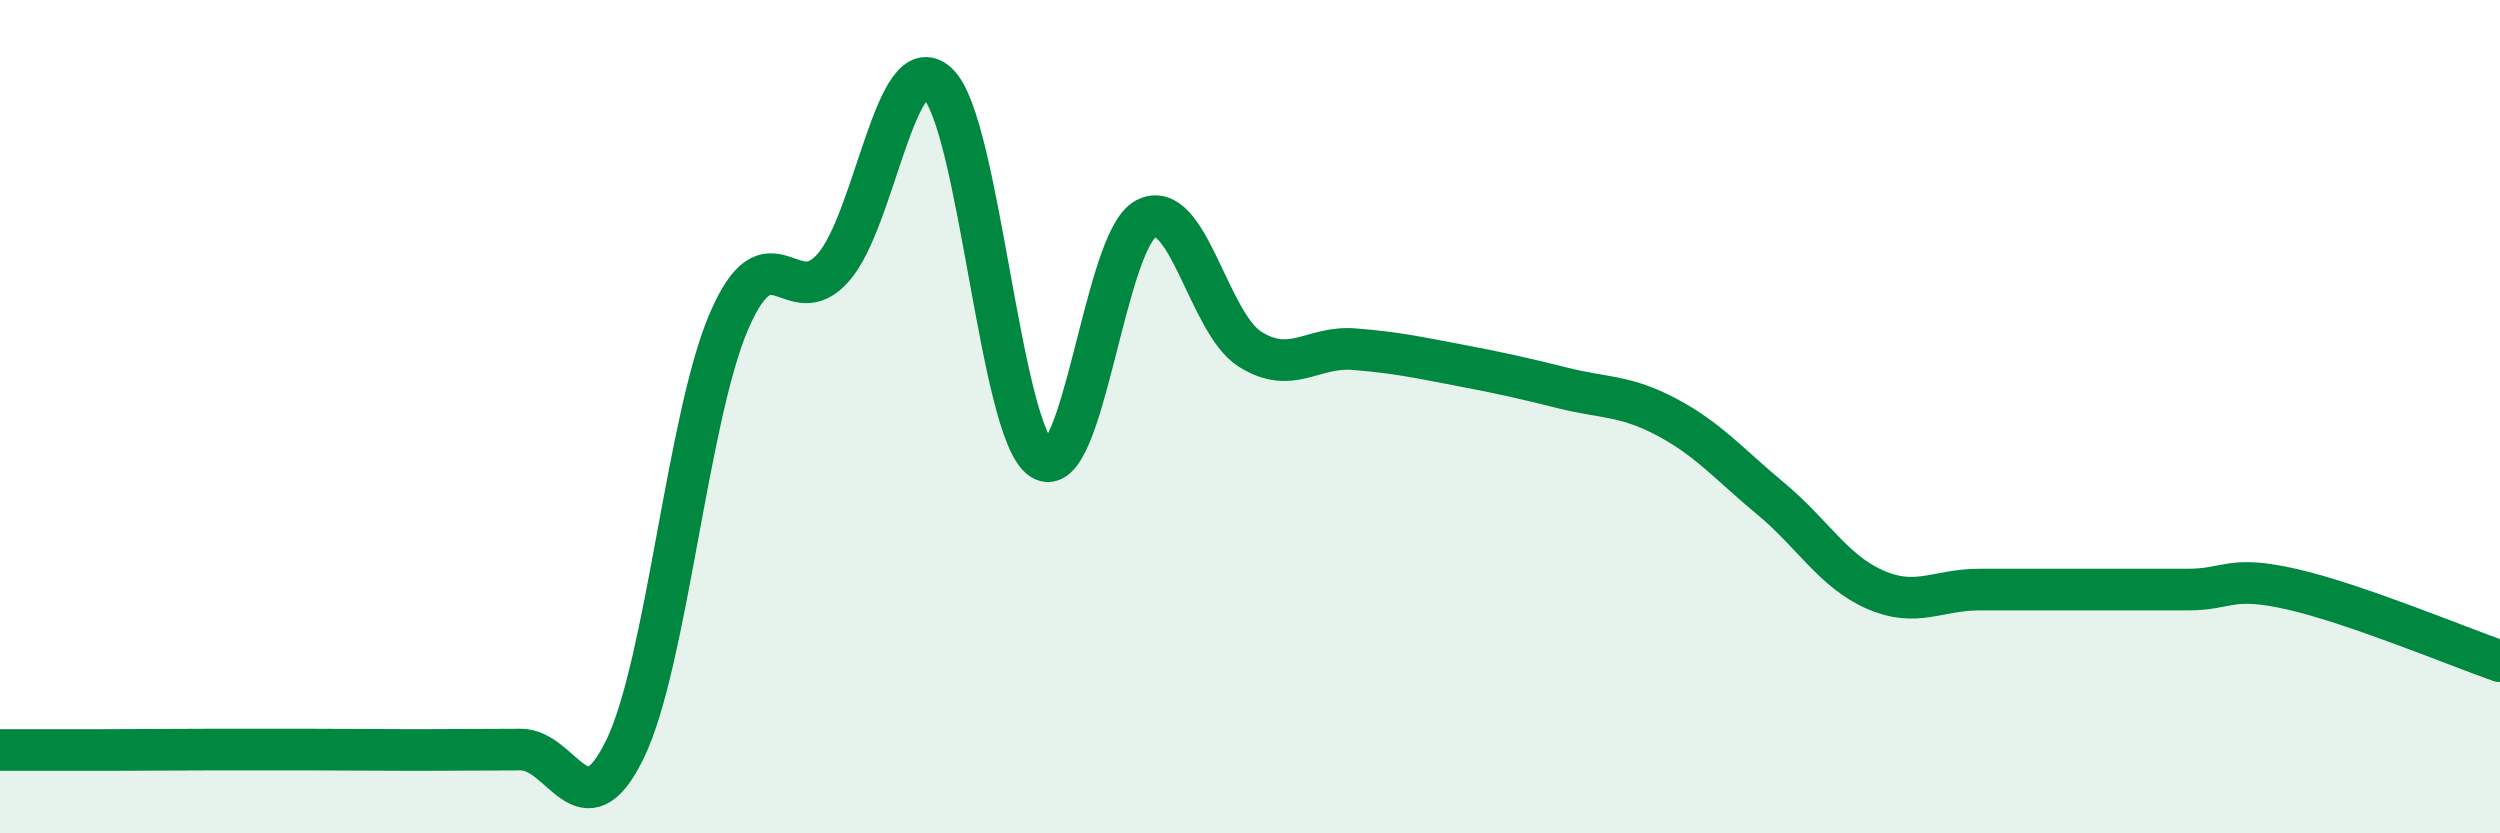
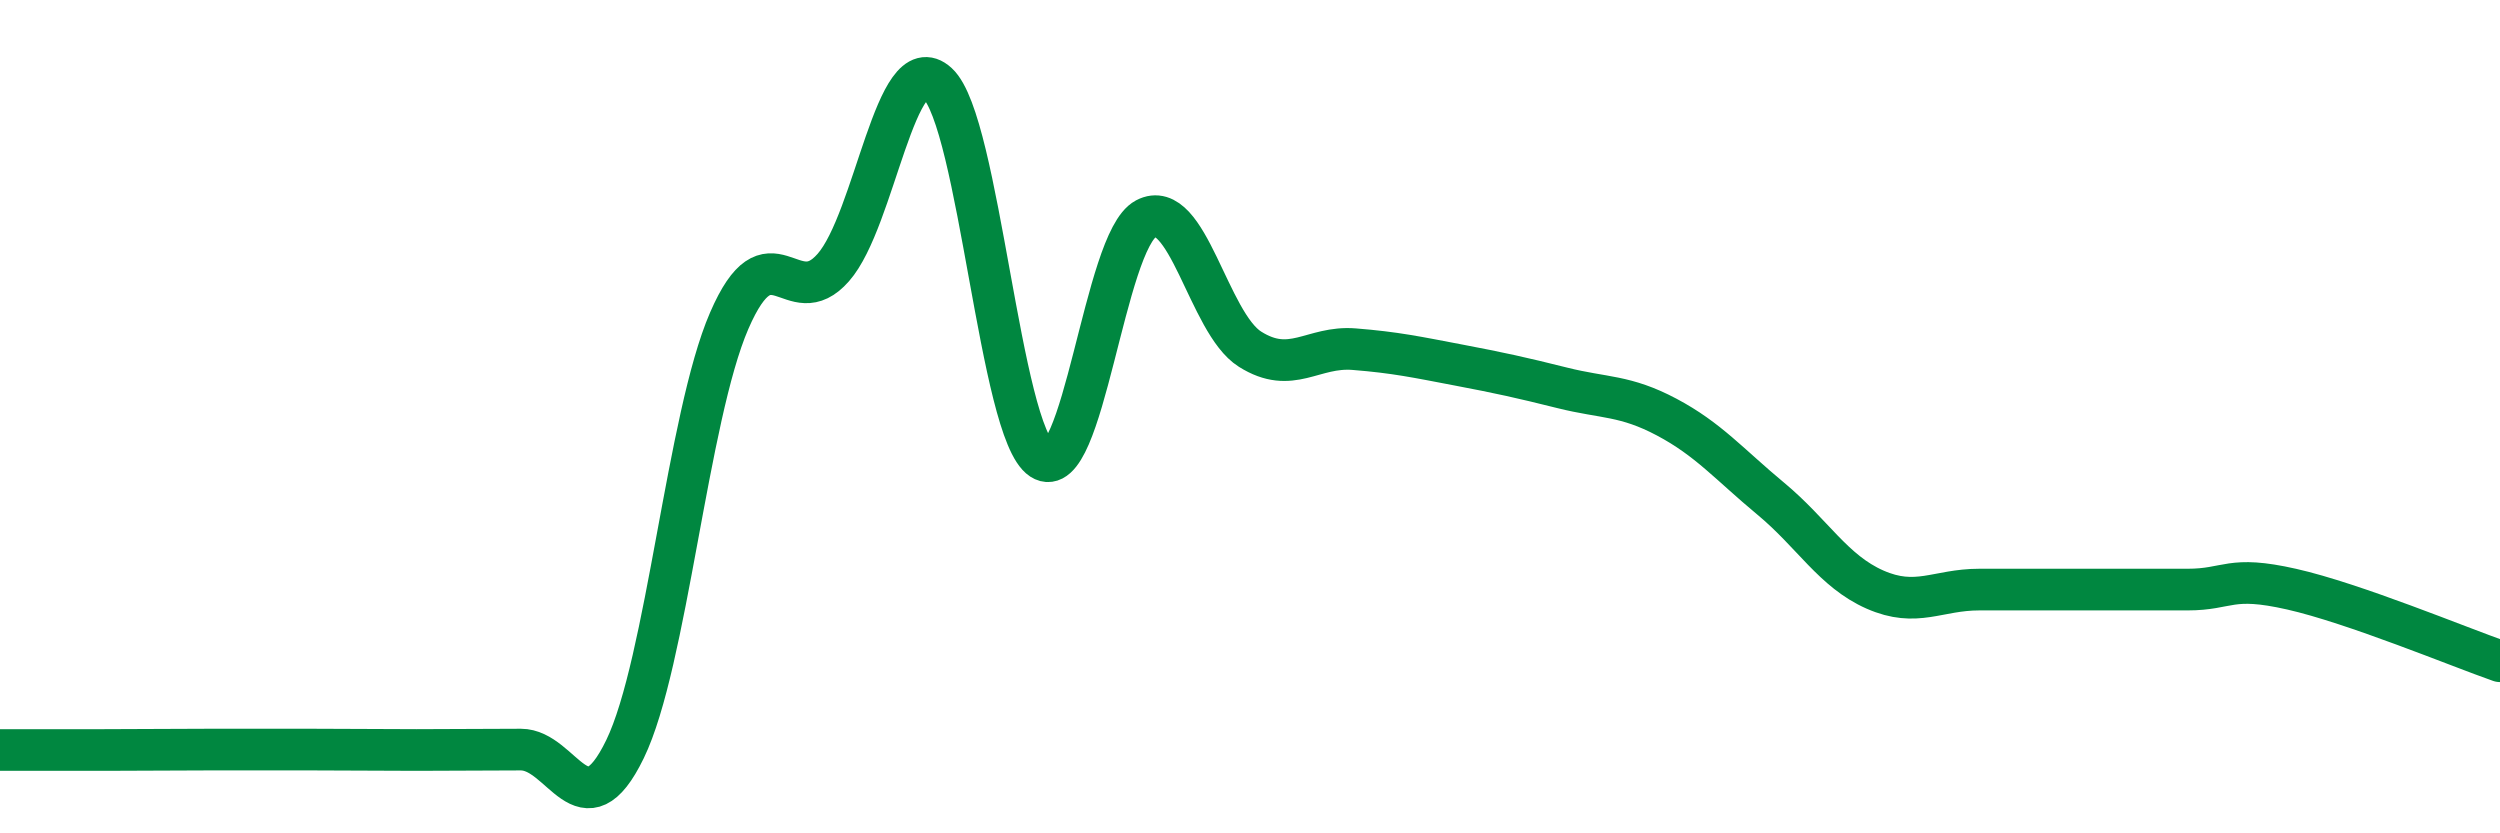
<svg xmlns="http://www.w3.org/2000/svg" width="60" height="20" viewBox="0 0 60 20">
-   <path d="M 0,18 C 0.5,18 1.5,18 2.5,18 C 3.5,18 4,17.99 5,17.99 C 6,17.99 6.5,17.99 7.5,17.99 C 8.5,17.99 9,18 10,18 C 11,18 11.5,17.99 12.5,17.99 C 13.5,17.99 14,20.04 15,17.98 C 16,15.92 16.5,10.01 17.5,7.7 C 18.5,5.39 19,7.56 20,6.42 C 21,5.28 21.5,1.08 22.5,2 C 23.5,2.92 24,10.37 25,11.02 C 26,11.67 26.5,5.78 27.5,5.25 C 28.5,4.72 29,7.75 30,8.38 C 31,9.01 31.5,8.3 32.5,8.38 C 33.5,8.46 34,8.57 35,8.76 C 36,8.95 36.5,9.06 37.5,9.31 C 38.5,9.56 39,9.48 40,10.01 C 41,10.54 41.5,11.14 42.5,11.97 C 43.5,12.8 44,13.71 45,14.15 C 46,14.59 46.5,14.15 47.5,14.15 C 48.5,14.15 49,14.15 50,14.15 C 51,14.15 51.5,14.15 52.5,14.15 C 53.5,14.15 53.5,13.8 55,14.14 C 56.5,14.48 59,15.52 60,15.87L60 20L0 20Z" fill="#008740" opacity="0.1" stroke-linecap="round" stroke-linejoin="round" />
  <path d="M 0,18 C 0.5,18 1.5,18 2.5,18 C 3.5,18 4,17.99 5,17.99 C 6,17.99 6.5,17.99 7.5,17.99 C 8.5,17.99 9,18 10,18 C 11,18 11.5,17.99 12.5,17.99 C 13.5,17.99 14,20.04 15,17.98 C 16,15.92 16.5,10.01 17.5,7.7 C 18.5,5.39 19,7.56 20,6.42 C 21,5.28 21.5,1.08 22.5,2 C 23.5,2.92 24,10.37 25,11.02 C 26,11.67 26.5,5.78 27.5,5.25 C 28.5,4.72 29,7.75 30,8.38 C 31,9.01 31.5,8.3 32.5,8.38 C 33.5,8.46 34,8.57 35,8.76 C 36,8.95 36.5,9.06 37.5,9.31 C 38.5,9.56 39,9.48 40,10.01 C 41,10.54 41.5,11.14 42.5,11.97 C 43.5,12.8 44,13.71 45,14.15 C 46,14.59 46.5,14.15 47.5,14.15 C 48.5,14.15 49,14.15 50,14.15 C 51,14.15 51.5,14.15 52.5,14.15 C 53.5,14.15 53.5,13.8 55,14.14 C 56.5,14.48 59,15.52 60,15.87" stroke="#008740" stroke-width="1" fill="none" stroke-linecap="round" stroke-linejoin="round" />
</svg>